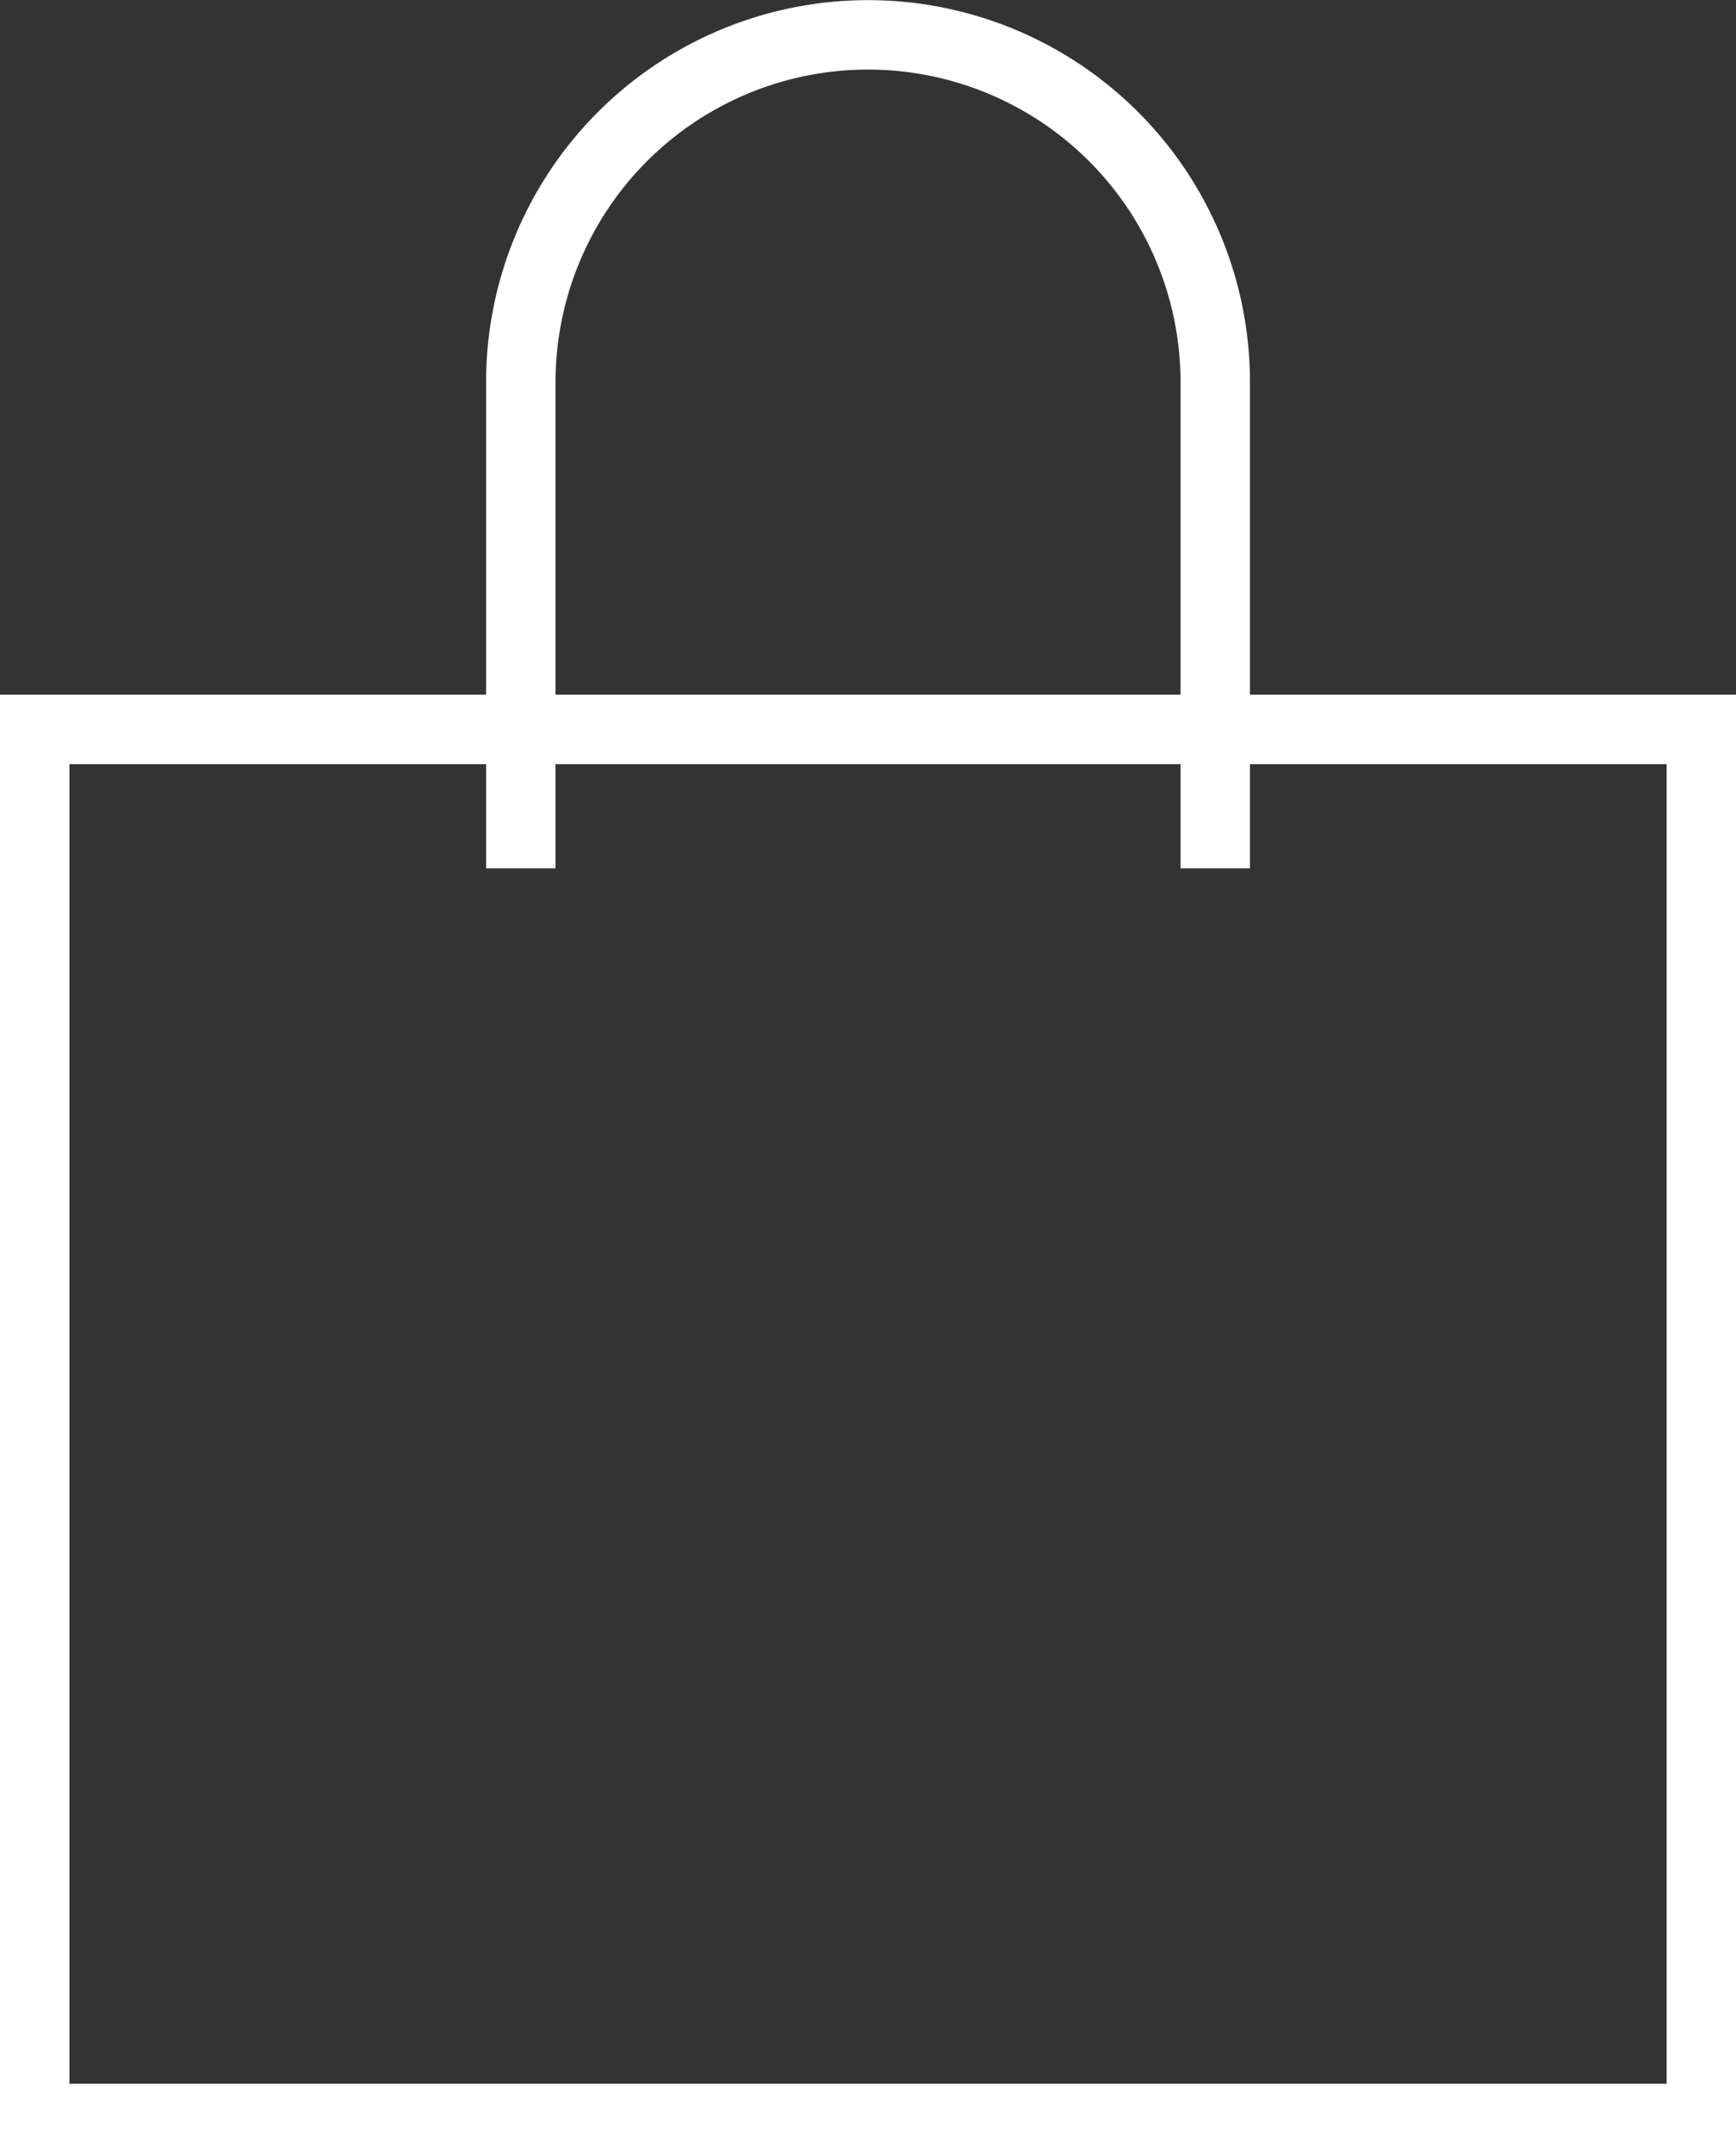
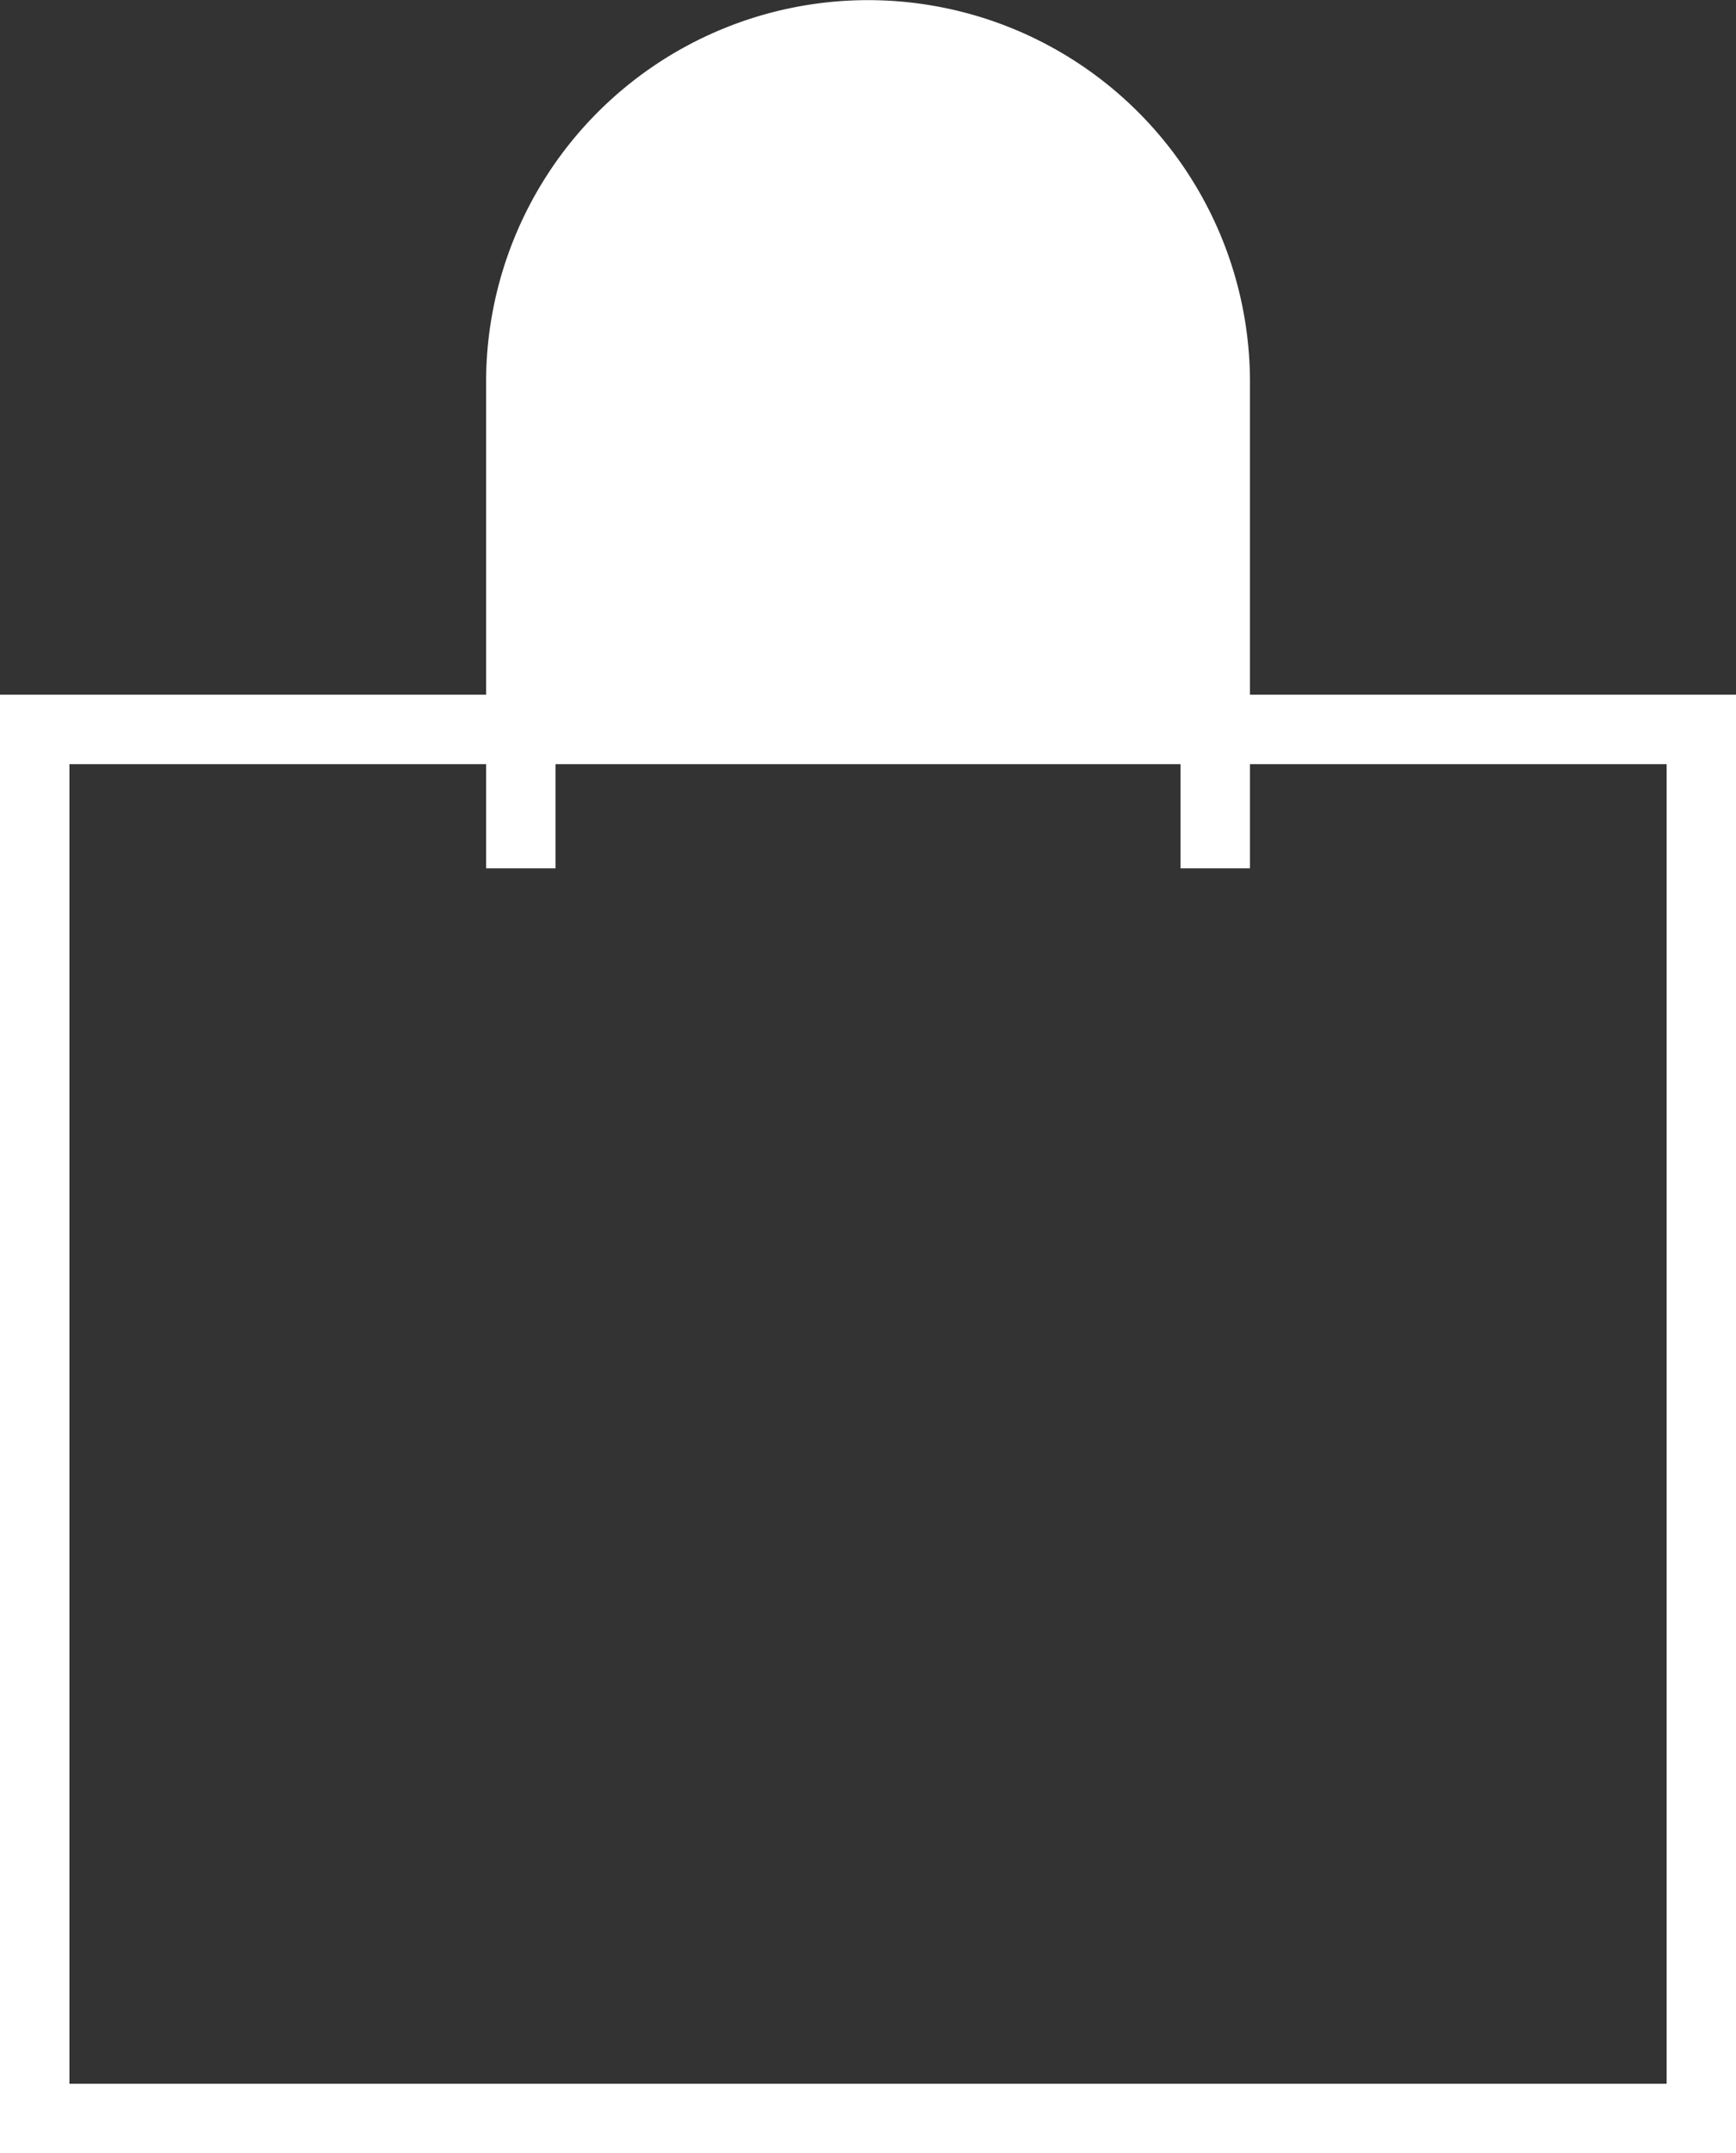
<svg xmlns="http://www.w3.org/2000/svg" width="24.999" height="31">
  <rect width="100%" height="100%" fill="#333333" stroke="none" />
-   <path d="M0 31.002v-21h7v-4.5a5.5 5.5 0 0111 0v4.5h7v21zm1-1h23v-19h-6v1.5h-1v-1.5H8v1.5H7v-1.5H1zm16-20v-4.5a4.5 4.5 0 00-9 0v4.5z" fill="#fff" />
+   <path d="M0 31.002v-21h7v-4.5a5.5 5.5 0 0111 0v4.5h7v21zm1-1h23v-19h-6v1.5h-1v-1.5H8v1.5H7v-1.5H1m16-20v-4.5a4.5 4.5 0 00-9 0v4.5z" fill="#fff" />
</svg>